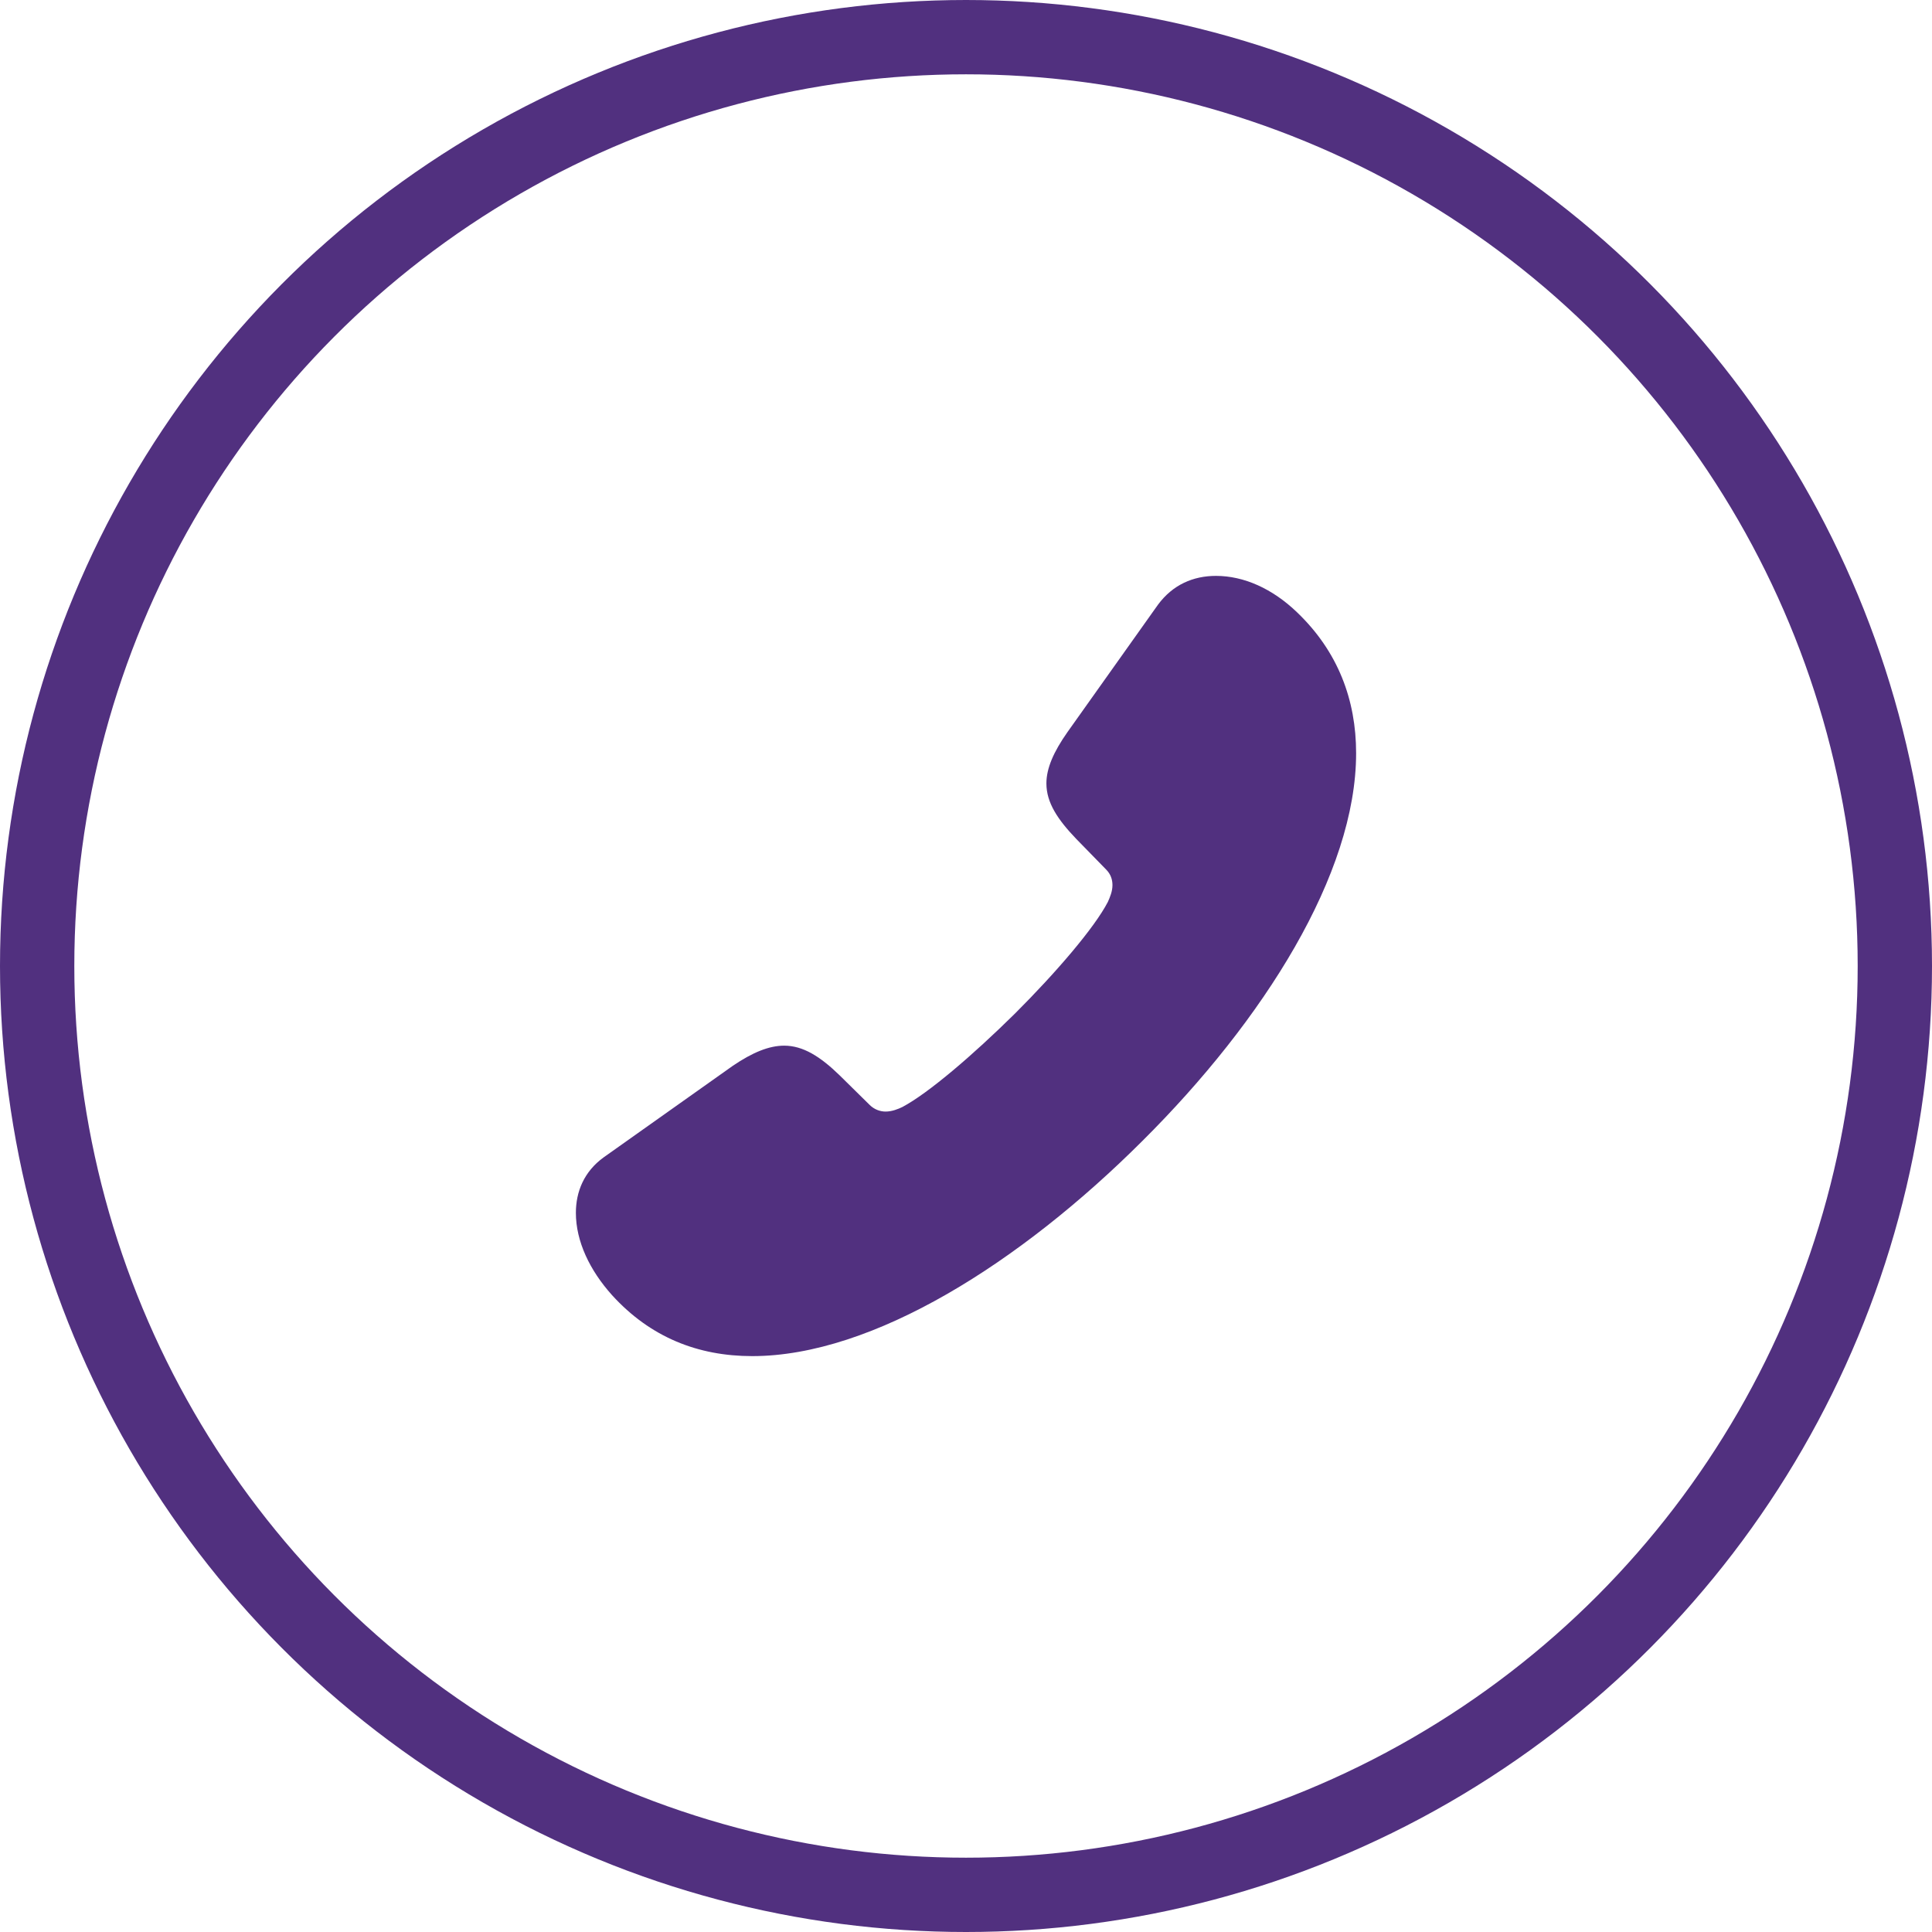
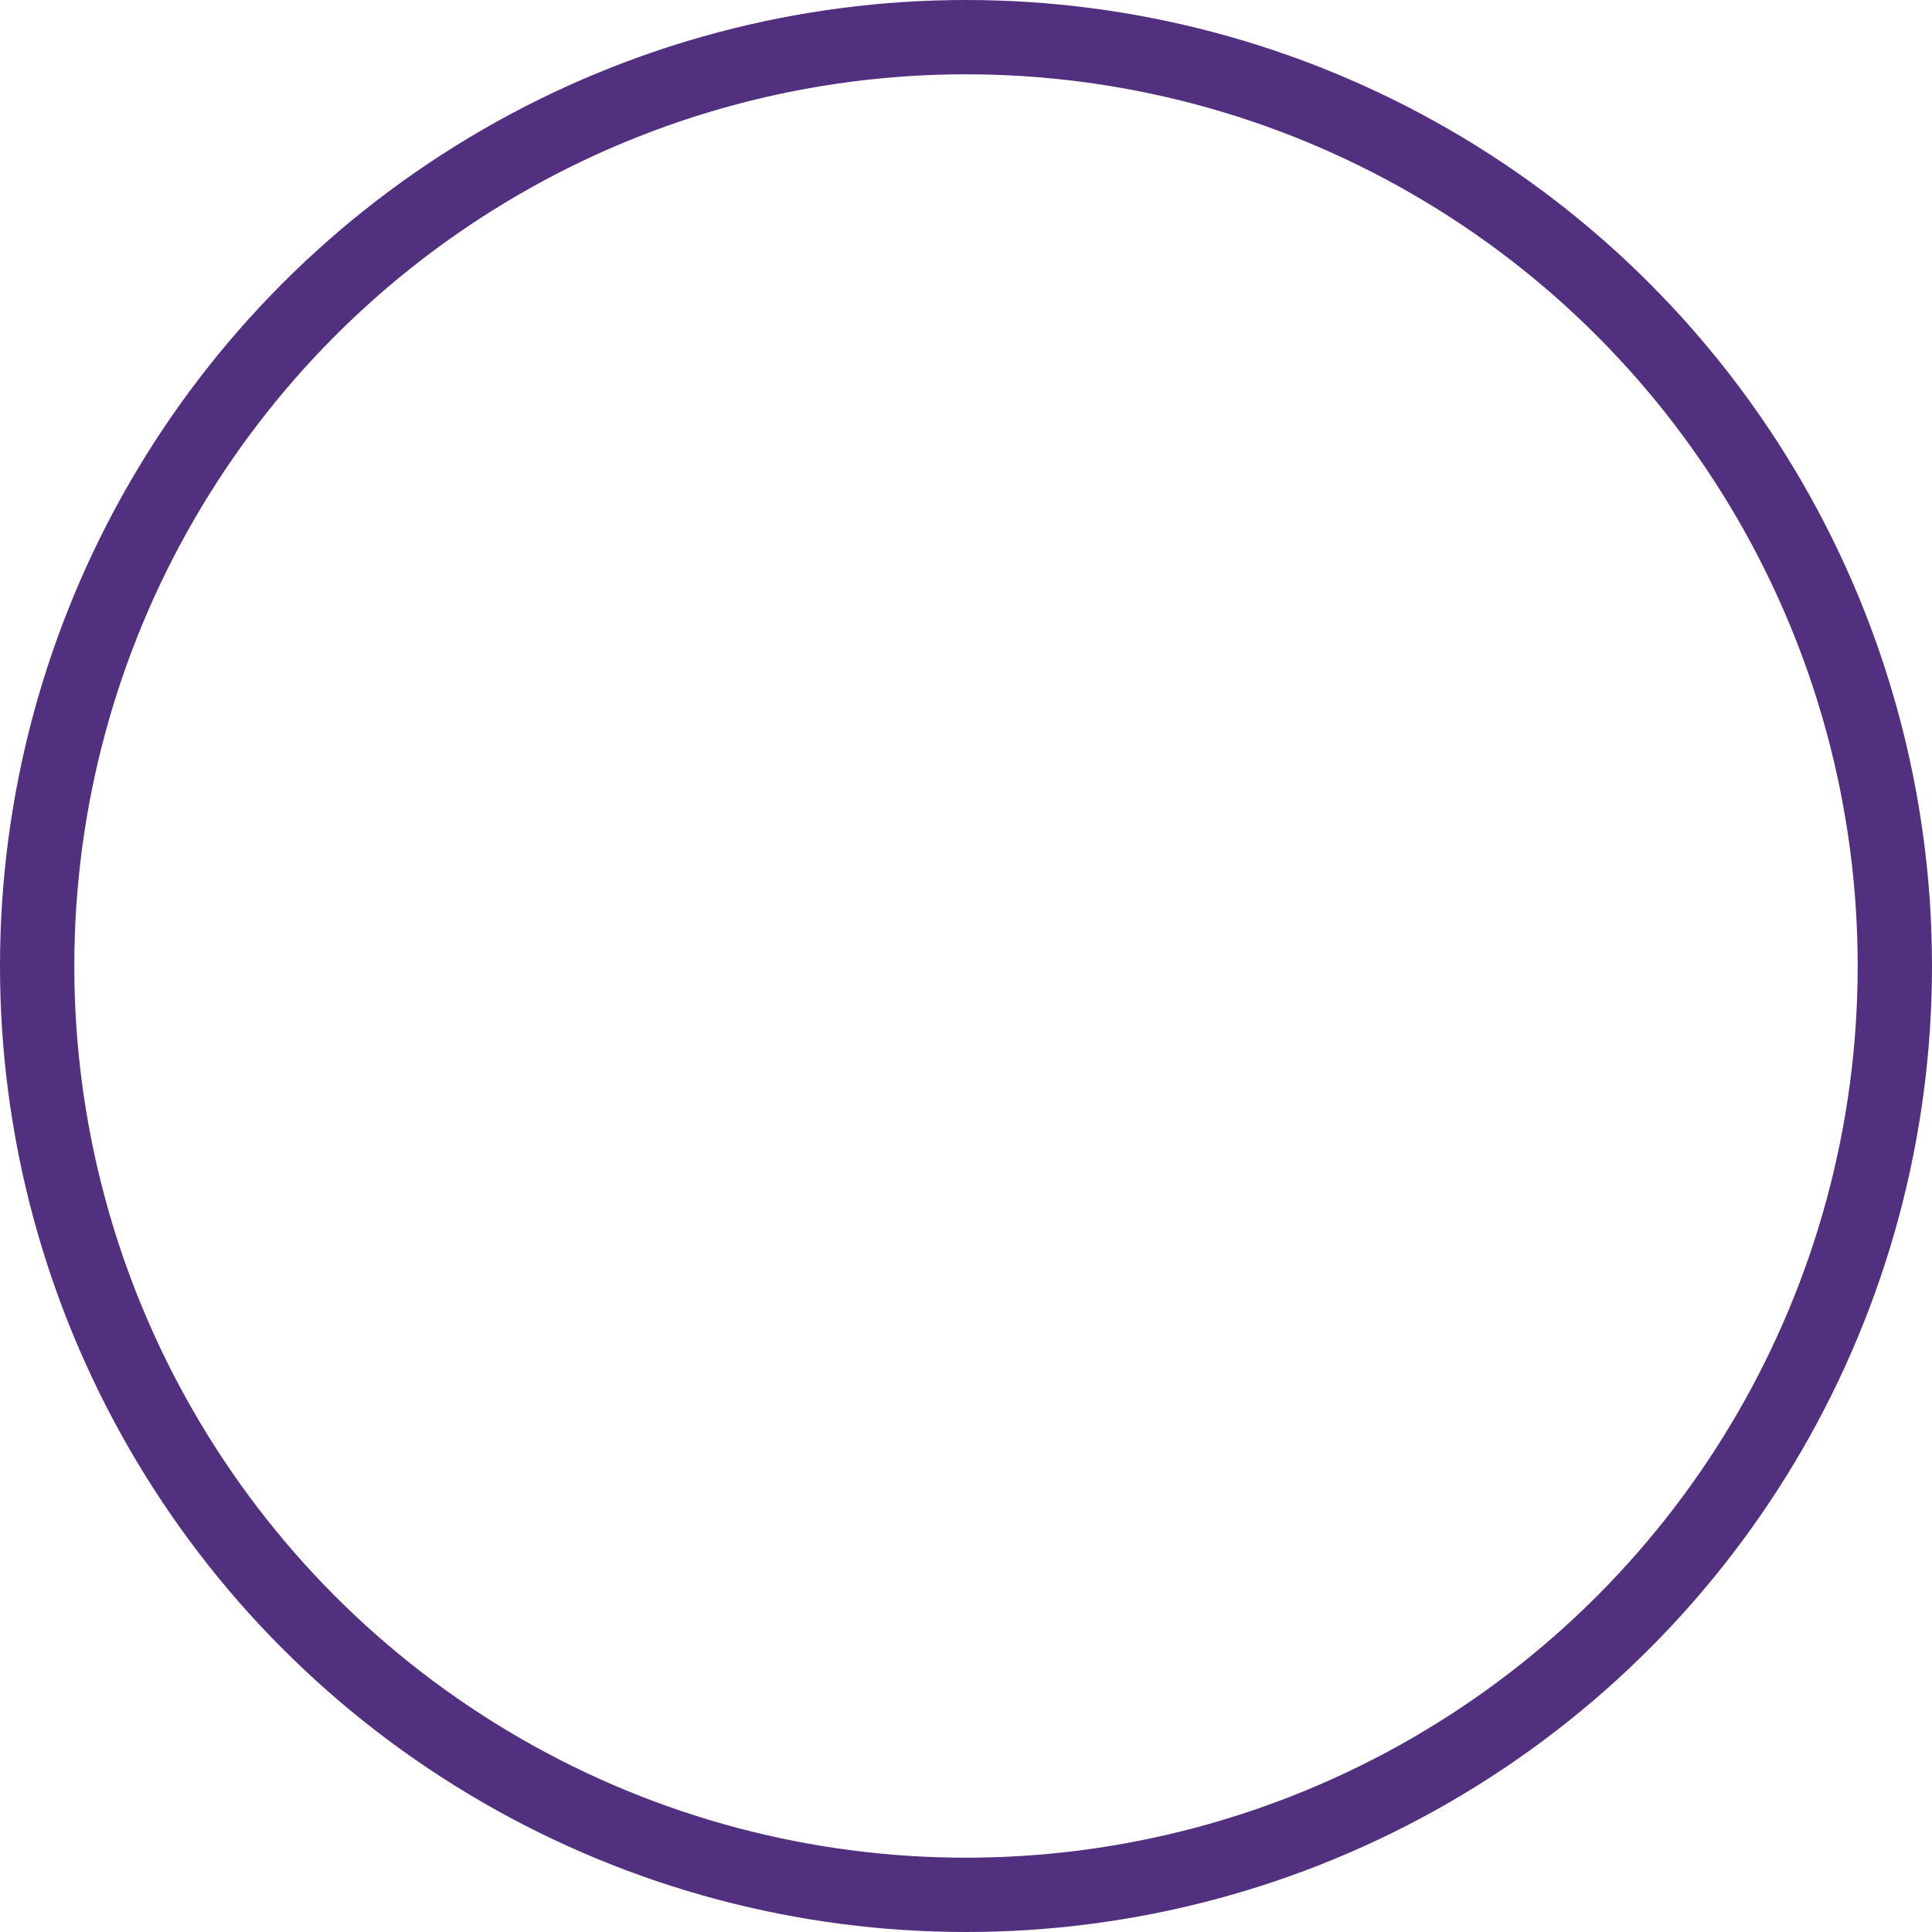
<svg xmlns="http://www.w3.org/2000/svg" width="26" height="26" viewBox="0 0 26 26" fill="none">
  <circle cx="13" cy="13" r="12.5" stroke="#51307F" />
-   <path d="M15.373 15.355C13.736 16.989 11.748 18.25 10.123 18.25C9.392 18.25 8.752 17.996 8.237 17.43C7.937 17.096 7.75 16.706 7.75 16.322C7.75 16.039 7.858 15.768 8.124 15.575L9.862 14.343C10.129 14.162 10.35 14.072 10.553 14.072C10.808 14.072 11.04 14.219 11.301 14.473L11.703 14.869C11.765 14.931 11.845 14.959 11.918 14.959C12.003 14.959 12.088 14.925 12.145 14.897C12.496 14.71 13.096 14.196 13.657 13.642C14.212 13.088 14.727 12.488 14.909 12.138C14.937 12.075 14.971 11.996 14.971 11.912C14.971 11.838 14.948 11.764 14.886 11.702L14.484 11.29C14.235 11.03 14.082 10.803 14.082 10.543C14.082 10.34 14.178 10.119 14.365 9.853L15.582 8.14C15.781 7.869 16.058 7.75 16.364 7.75C16.738 7.75 17.123 7.92 17.457 8.242C18.006 8.768 18.25 9.418 18.25 10.136C18.25 11.759 17.01 13.727 15.373 15.355Z" fill="#51307F" />
</svg>